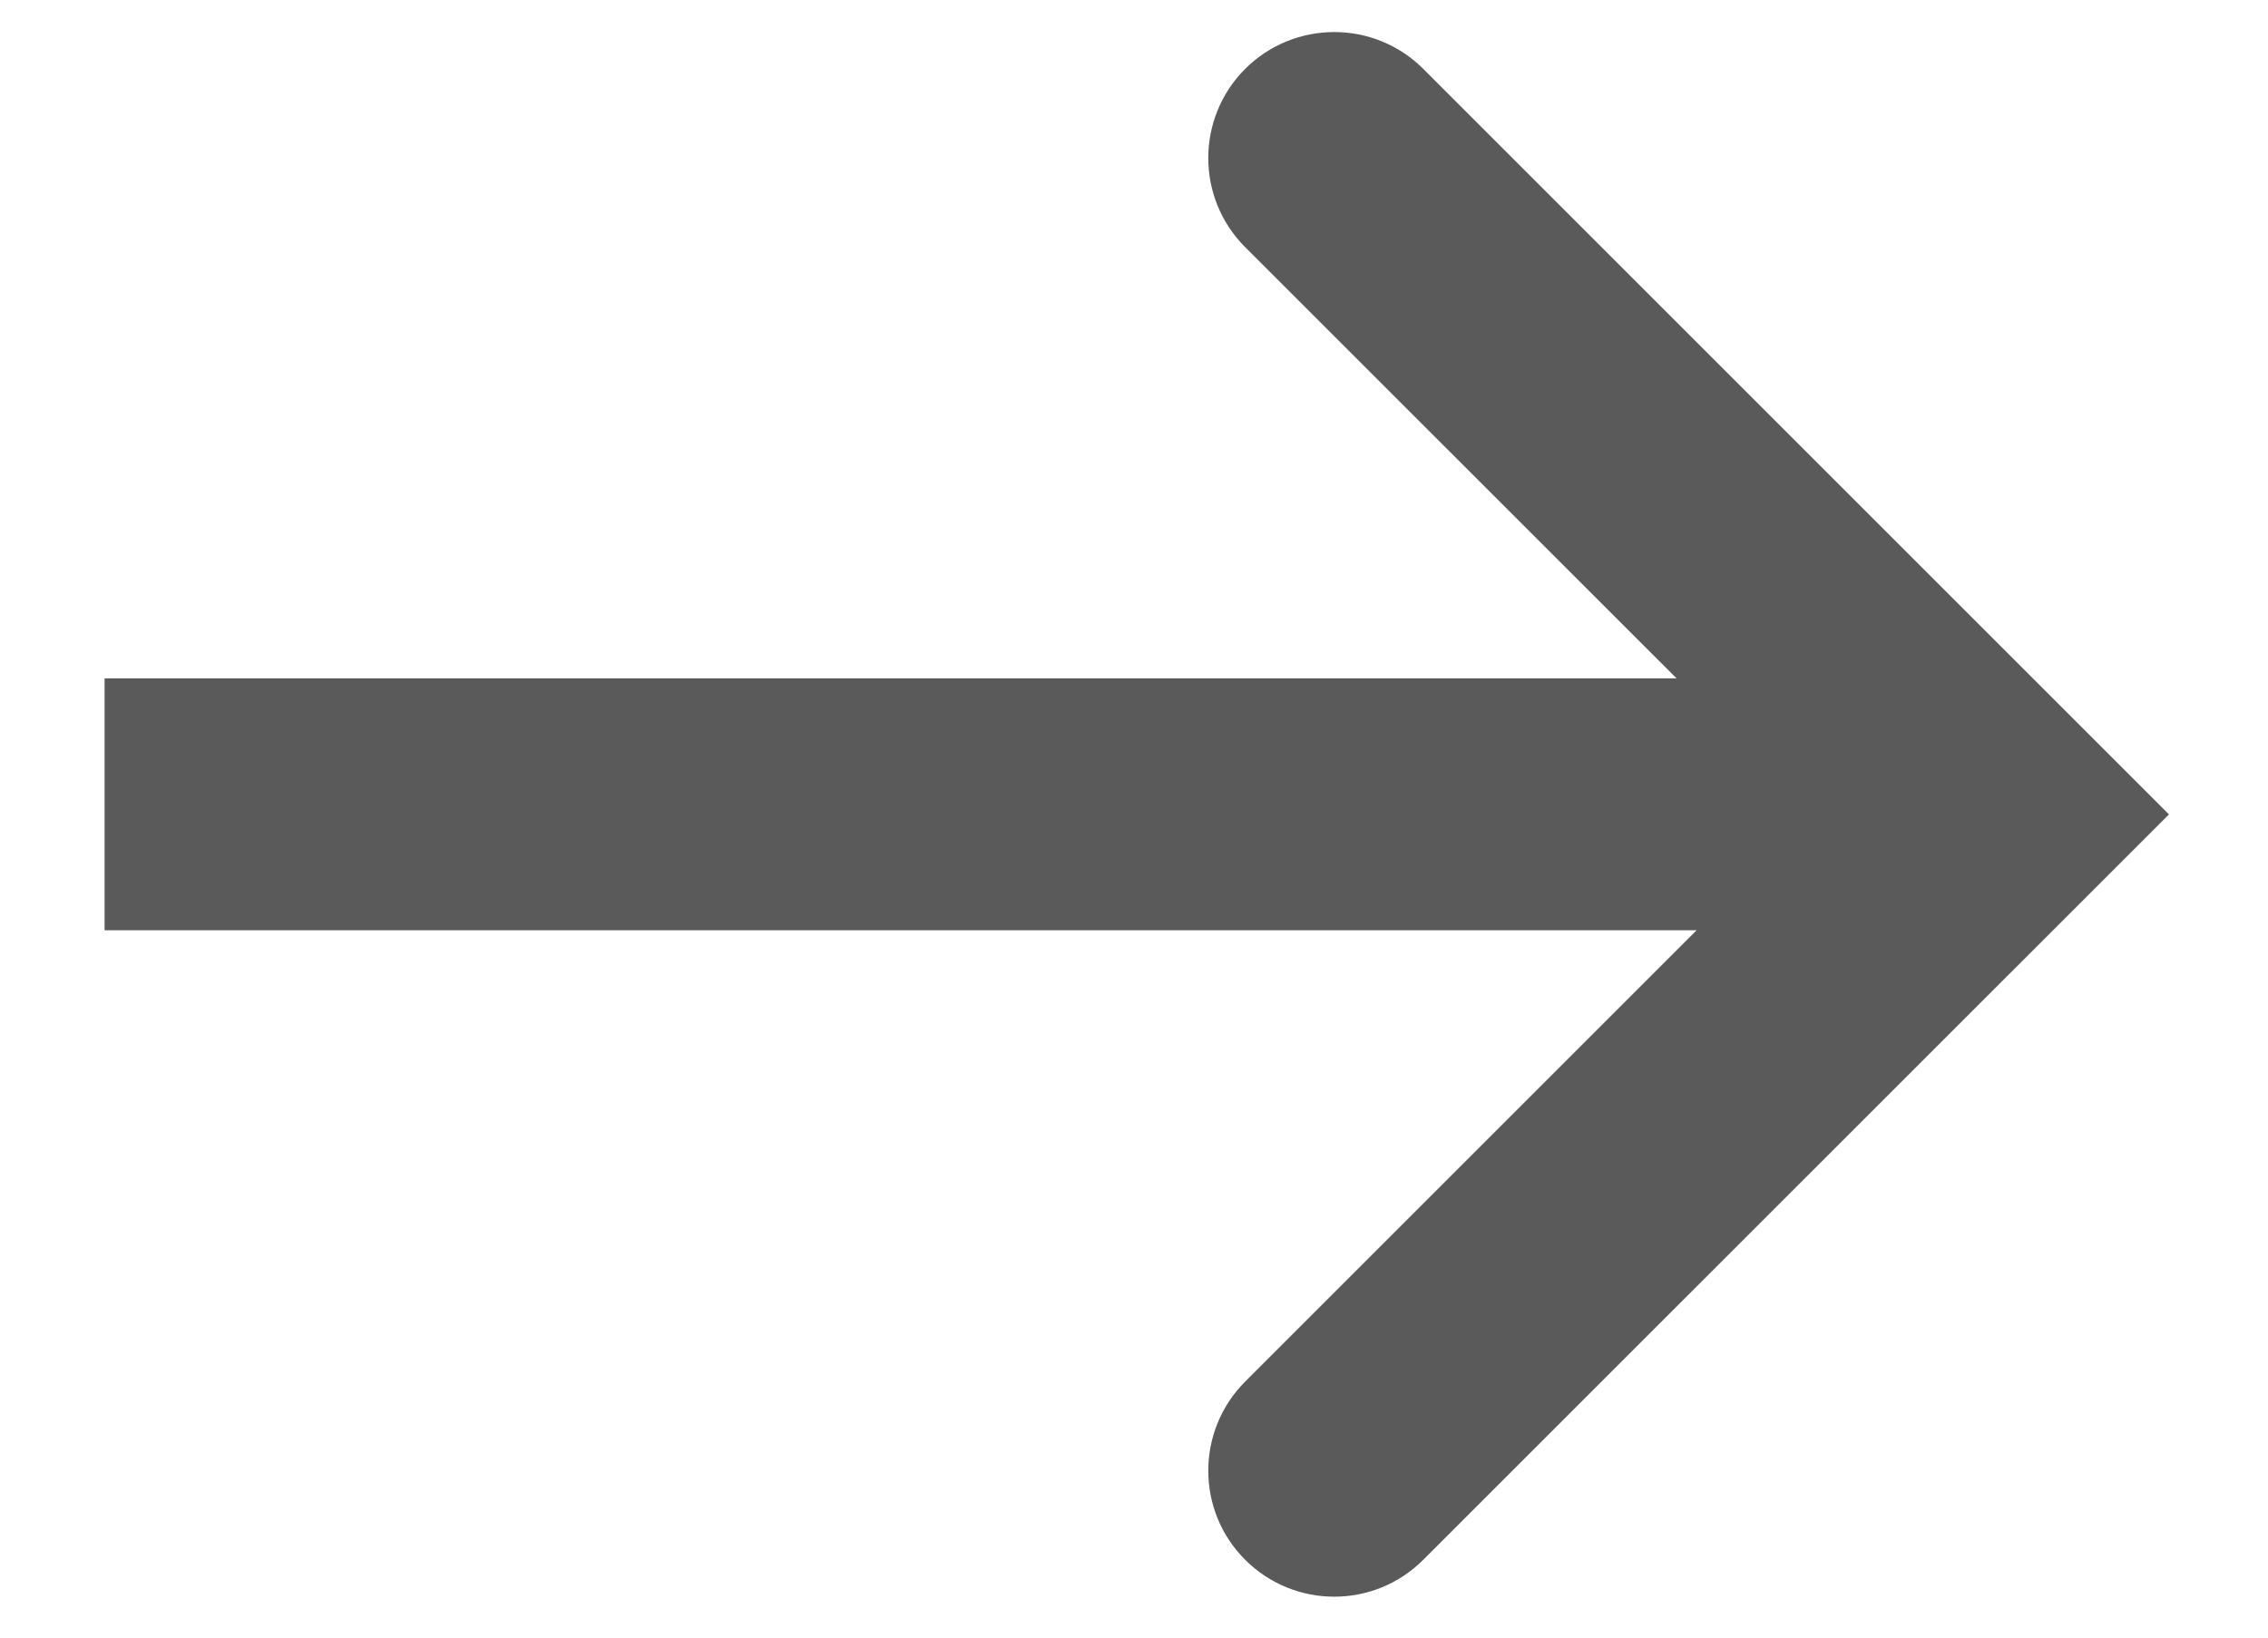
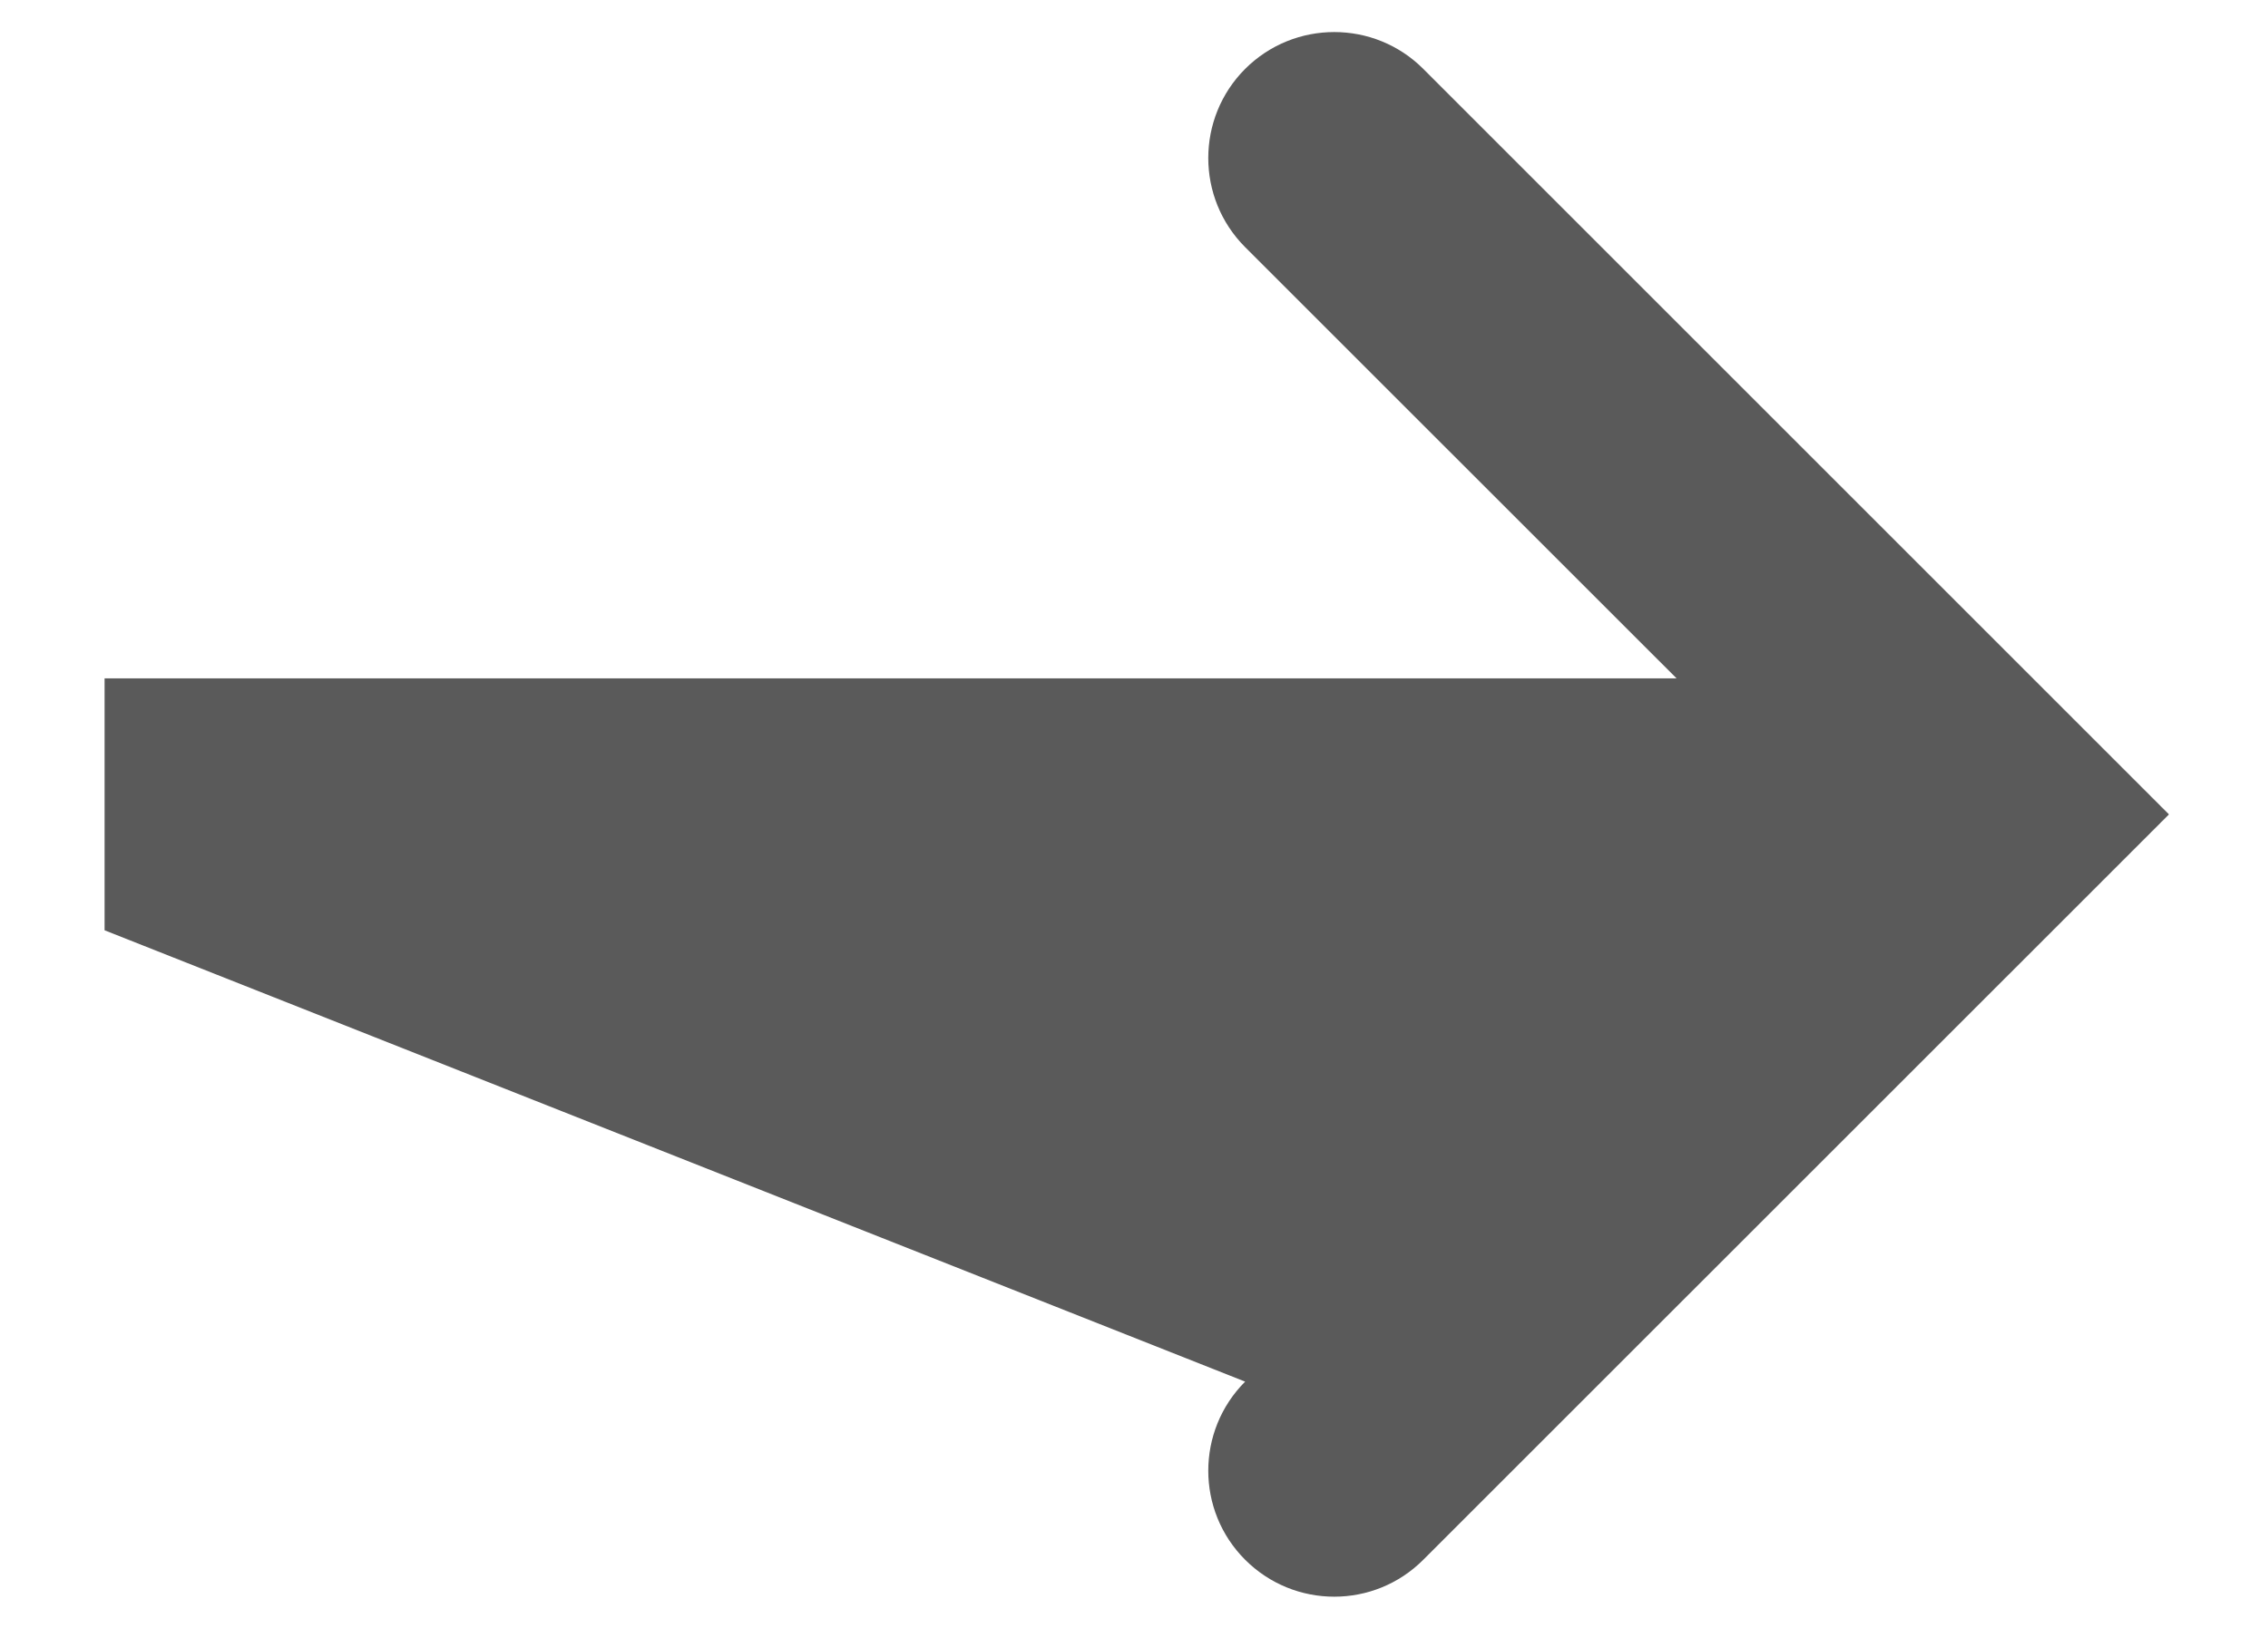
<svg xmlns="http://www.w3.org/2000/svg" width="18" height="13" viewBox="0 0 18 13" fill="none">
-   <path fill-rule="evenodd" clip-rule="evenodd" d="M11.296 0.547C10.906 0.157 10.273 0.157 9.882 0.547C9.492 0.938 9.492 1.571 9.882 1.962L13.306 5.385L0.83 5.385V7.385L13.465 7.385L9.882 10.968C9.492 11.359 9.492 11.992 9.882 12.382C10.273 12.773 10.906 12.773 11.296 12.382L16.507 7.172L17.214 6.465L16.507 5.758L11.296 0.547Z" fill="#5A5A5A" />
+   <path fill-rule="evenodd" clip-rule="evenodd" d="M11.296 0.547C10.906 0.157 10.273 0.157 9.882 0.547C9.492 0.938 9.492 1.571 9.882 1.962L13.306 5.385L0.83 5.385V7.385L9.882 10.968C9.492 11.359 9.492 11.992 9.882 12.382C10.273 12.773 10.906 12.773 11.296 12.382L16.507 7.172L17.214 6.465L16.507 5.758L11.296 0.547Z" fill="#5A5A5A" />
</svg>